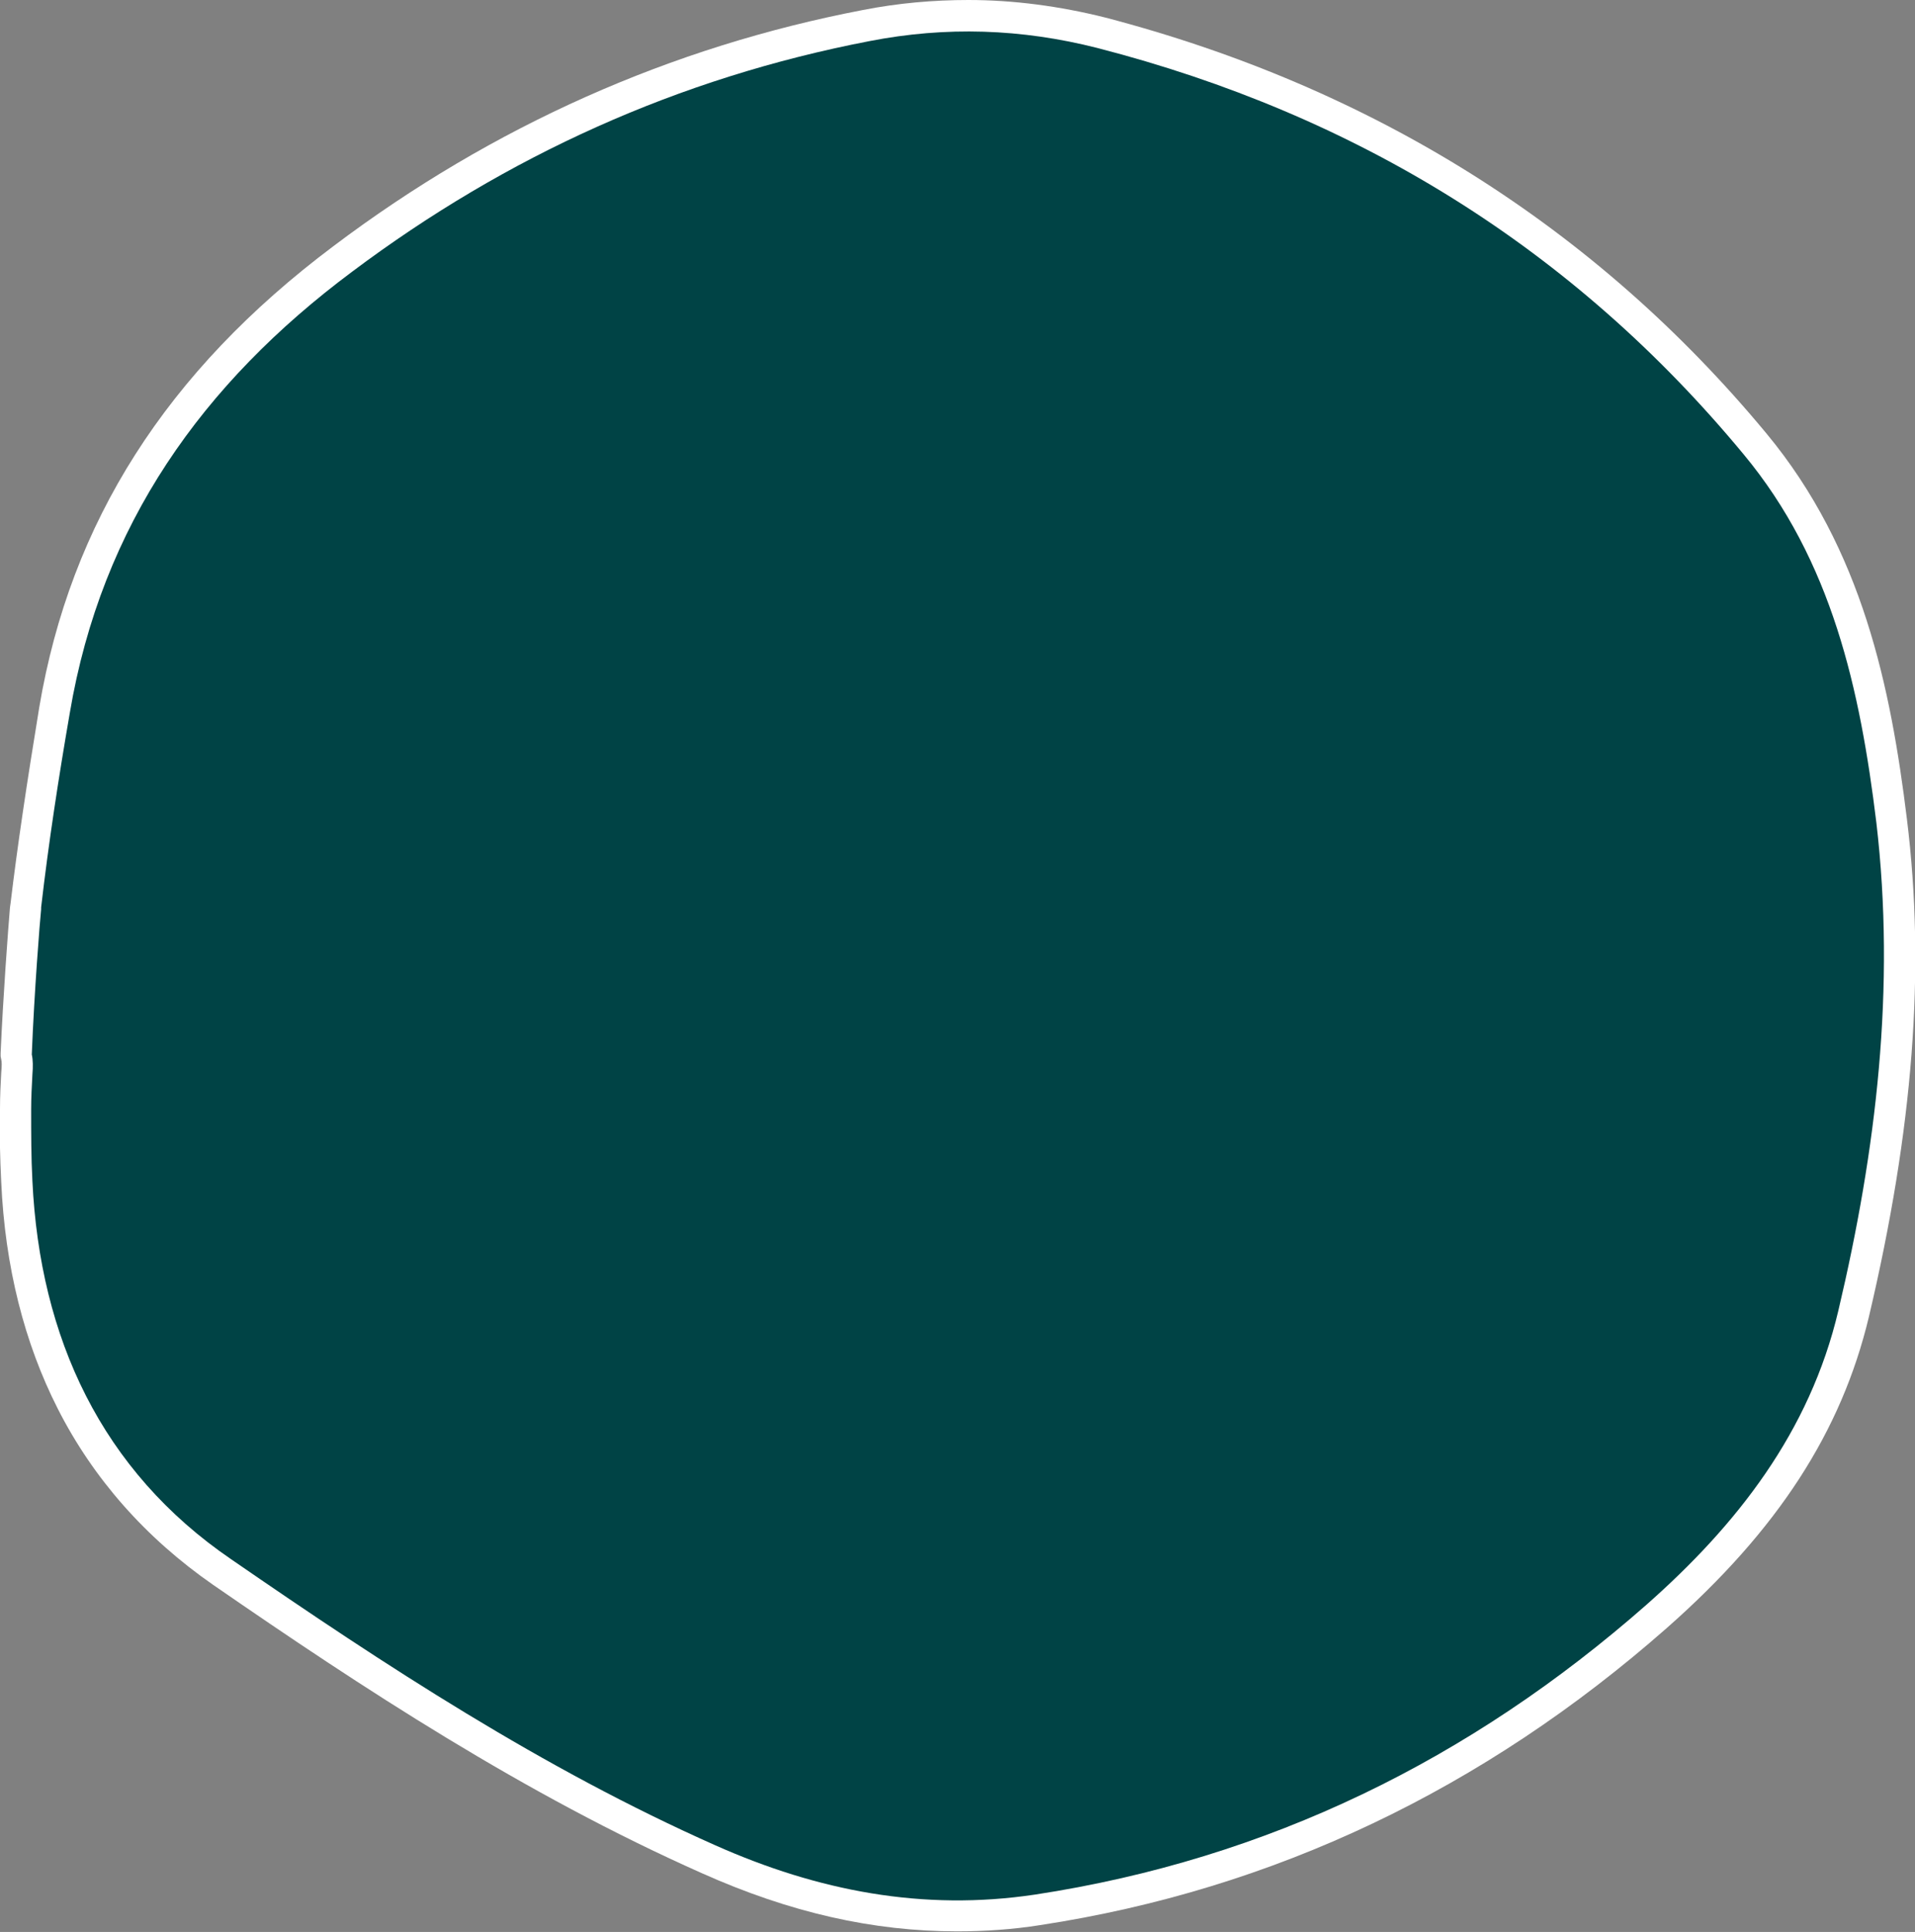
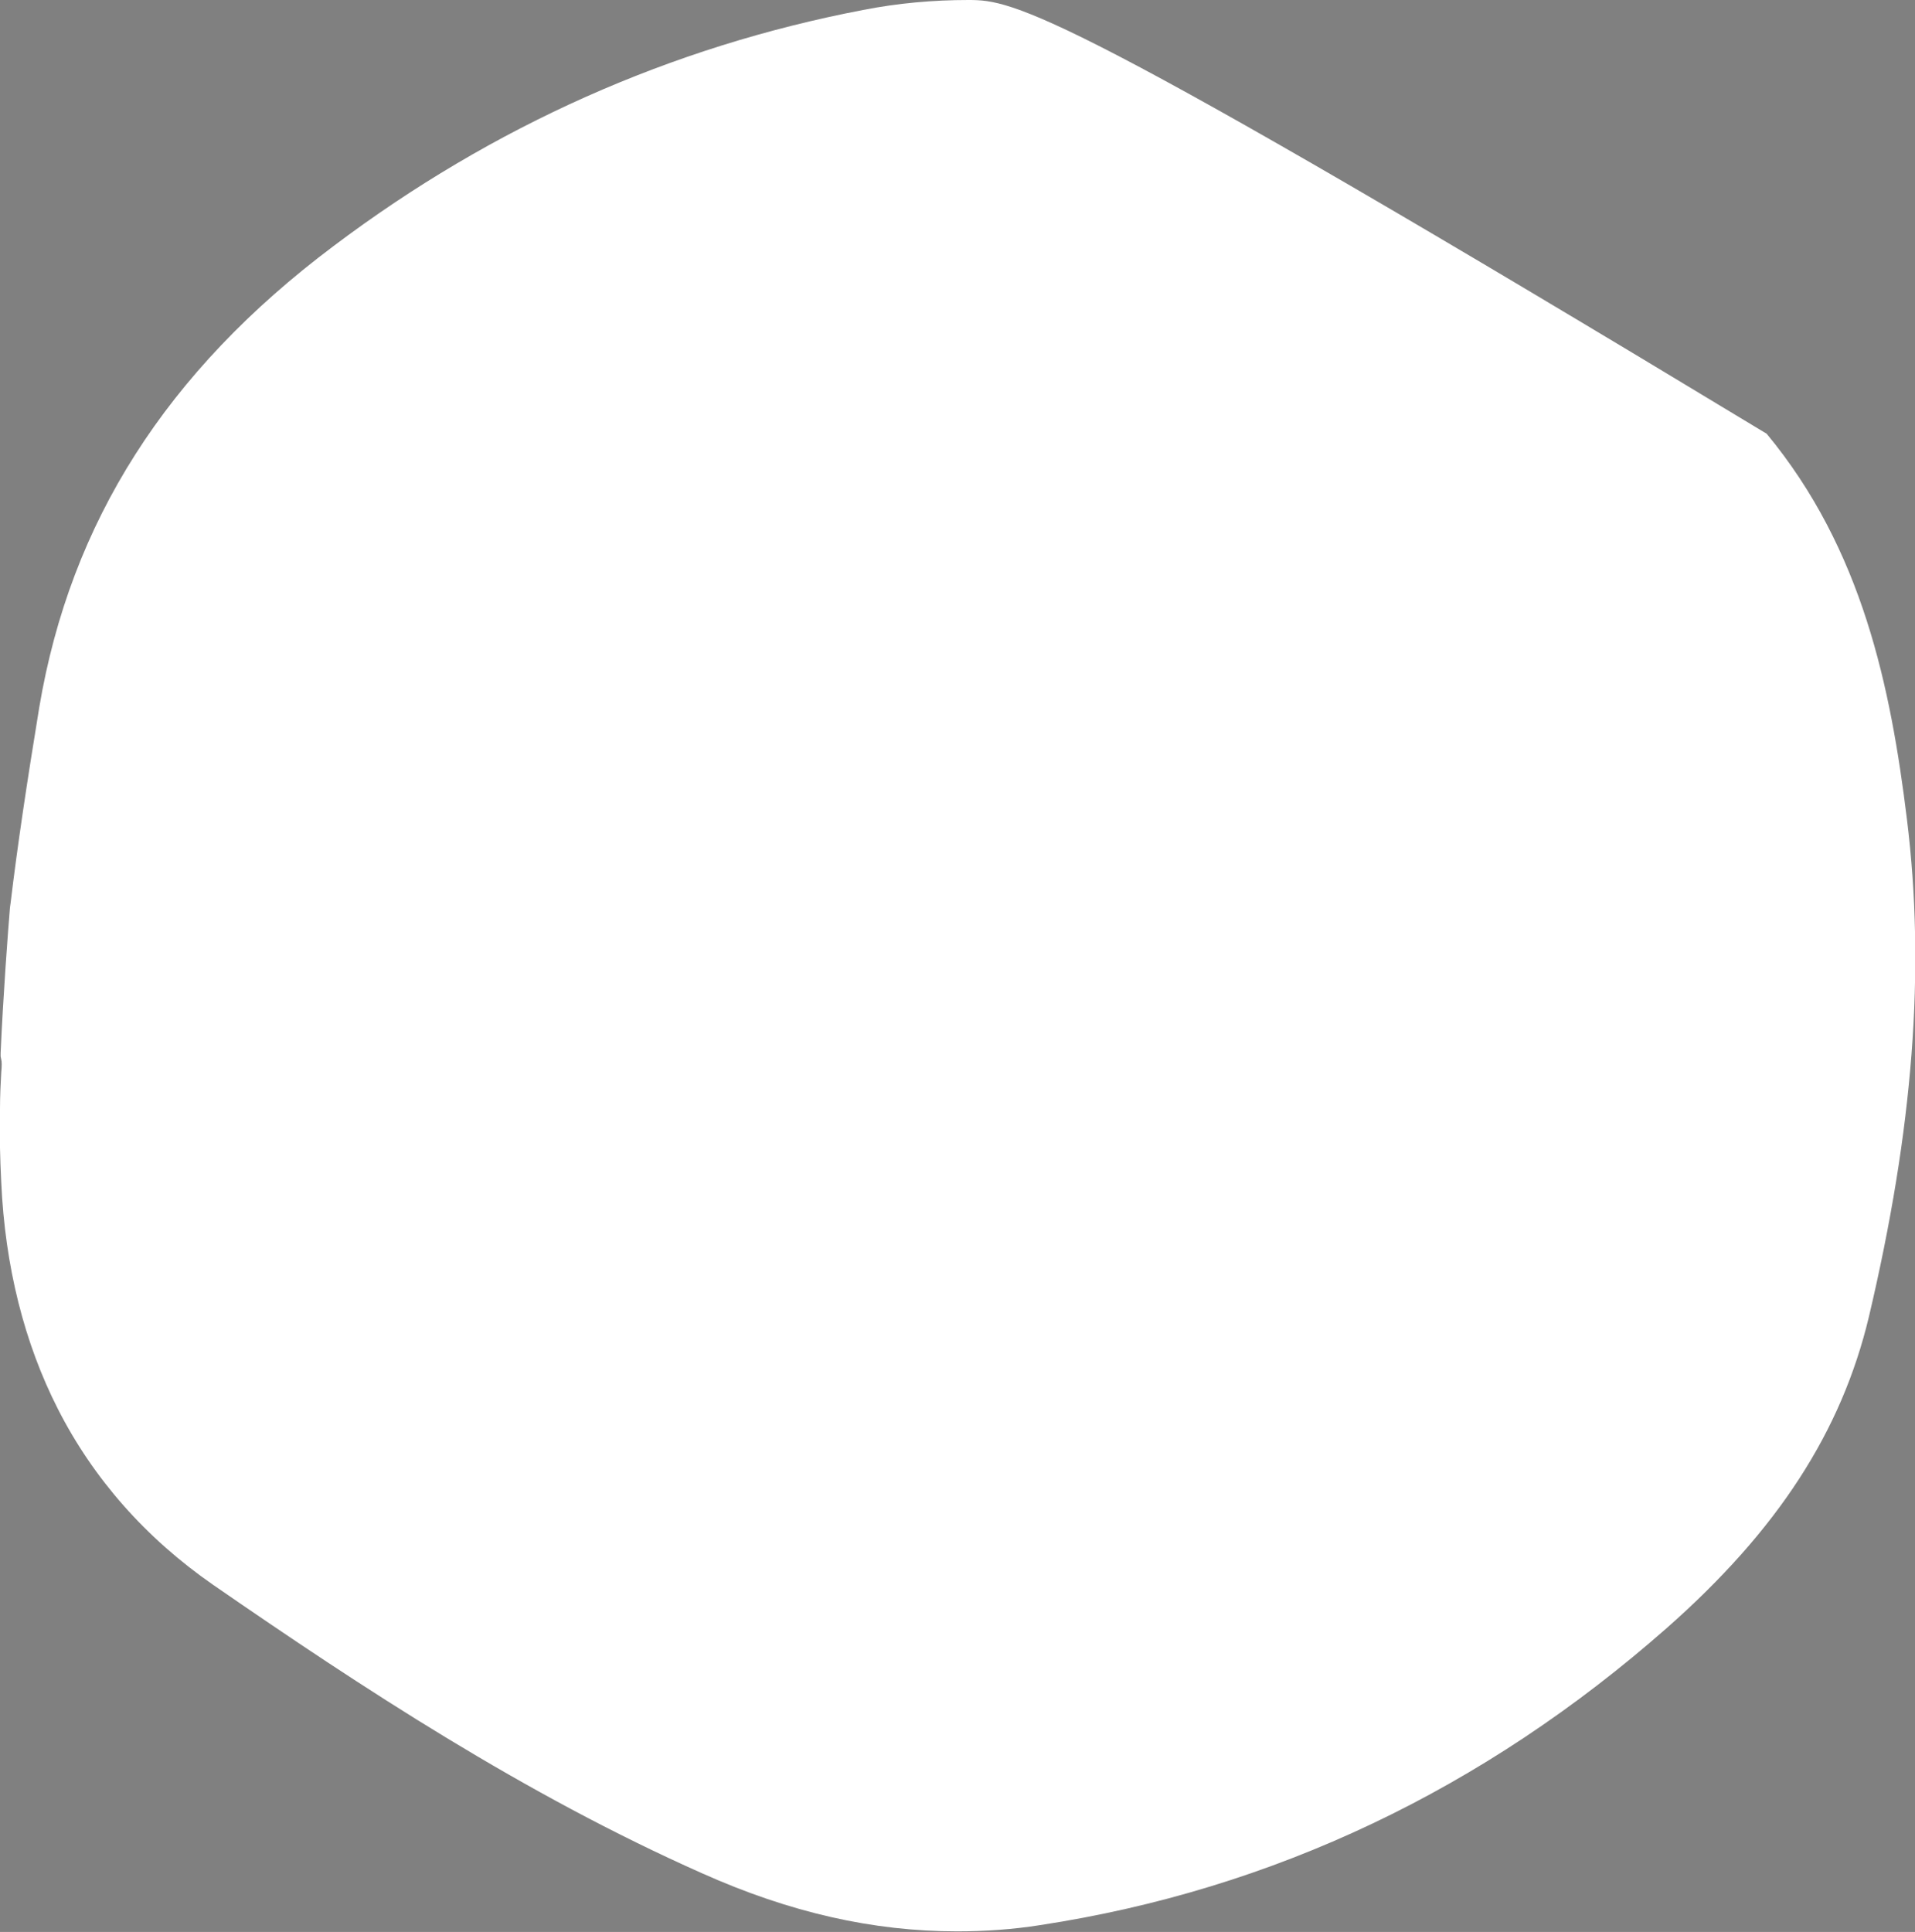
<svg xmlns="http://www.w3.org/2000/svg" version="1.1" id="Capa_1" x="0px" y="0px" viewBox="0 0 307.3 310" style="enable-background:new 0 0 307.3 310;" xml:space="preserve">
  <rect x="0" y="0" width="307.3" height="310" fill="#808080" stroke="none" />
  <style type="text/css">
	.st0{fill:#FFFFFF;}
	.st1{fill:#004345;}
</style>
-   <path class="st0" d="M306,131.4c-2.6-21.1-7.1-43.2-22.5-61.8C256,36.4,220.2,14,177.3,2.8C170.1,1,162.7,0,155.4,0  c-5.6,0-11.3,0.5-16.9,1.6c-30.8,5.9-59.4,18.6-85,37.9c-26.8,20.1-42.2,44.3-47.2,74c-2,12.2-3.5,22.2-4.6,31.4l-0.1,0.7l0,0  c-0.3,3.6-1.1,14.2-1.5,23.4l0,0.5l0.1,0.5c0.1,0.4,0.1,1,0,2.1C0.1,173.9,0,175.8,0,178v0v0v0c-0.1,3.7,0,7.7,0.2,11.7  c0.6,13.5,3.7,25.8,9.1,36.4c5.7,11.2,14.1,20.7,24.9,28.2c23.9,16.5,49.9,33.6,78.5,46.3c14.1,6.3,27.4,9.3,40.9,9.3  c4.4,0,8.9-0.3,13.3-1c37.4-5.7,71.2-21.8,100.6-47.7c17.8-15.7,28-31.5,32.4-49.9C307,181.2,309,155.7,306,131.4z" />
+   <path class="st0" d="M306,131.4c-2.6-21.1-7.1-43.2-22.5-61.8C170.1,1,162.7,0,155.4,0  c-5.6,0-11.3,0.5-16.9,1.6c-30.8,5.9-59.4,18.6-85,37.9c-26.8,20.1-42.2,44.3-47.2,74c-2,12.2-3.5,22.2-4.6,31.4l-0.1,0.7l0,0  c-0.3,3.6-1.1,14.2-1.5,23.4l0,0.5l0.1,0.5c0.1,0.4,0.1,1,0,2.1C0.1,173.9,0,175.8,0,178v0v0v0c-0.1,3.7,0,7.7,0.2,11.7  c0.6,13.5,3.7,25.8,9.1,36.4c5.7,11.2,14.1,20.7,24.9,28.2c23.9,16.5,49.9,33.6,78.5,46.3c14.1,6.3,27.4,9.3,40.9,9.3  c4.4,0,8.9-0.3,13.3-1c37.4-5.7,71.2-21.8,100.6-47.7c17.8-15.7,28-31.5,32.4-49.9C307,181.2,309,155.7,306,131.4z" />
  <g>
-     <path class="st1" d="M295,210.3c-4.6,19.5-16.3,34.4-30.8,47.2c-28.2,24.8-60.7,40.8-98.1,46.5c-18,2.7-34.9-0.6-51.3-7.9   c-27.7-12.3-52.9-28.8-77.7-45.9C16.3,236,6.4,214.7,5.2,189.5C5,185.7,5,181.9,5,178.1c0,0,0,0,0-0.1c0-1.9,0.1-3.7,0.2-5.6   c0.1-1.2,0.1-2.3-0.1-3.2c0.4-10.1,1.3-21.4,1.5-23.3c0-0.2,0-0.3,0-0.3c1.2-10.4,2.8-20.8,4.6-31.2c5.1-30.2,21.3-52.9,45.3-70.8   c24.8-18.6,52.4-31.1,83-37c12.3-2.4,24.4-2,36.6,1.1c41.5,10.7,76.3,32.1,103.7,65.2C294,90,298.5,110.7,301.1,132   C304.2,158.5,301.1,184.5,295,210.3z" />
-   </g>
+     </g>
</svg>